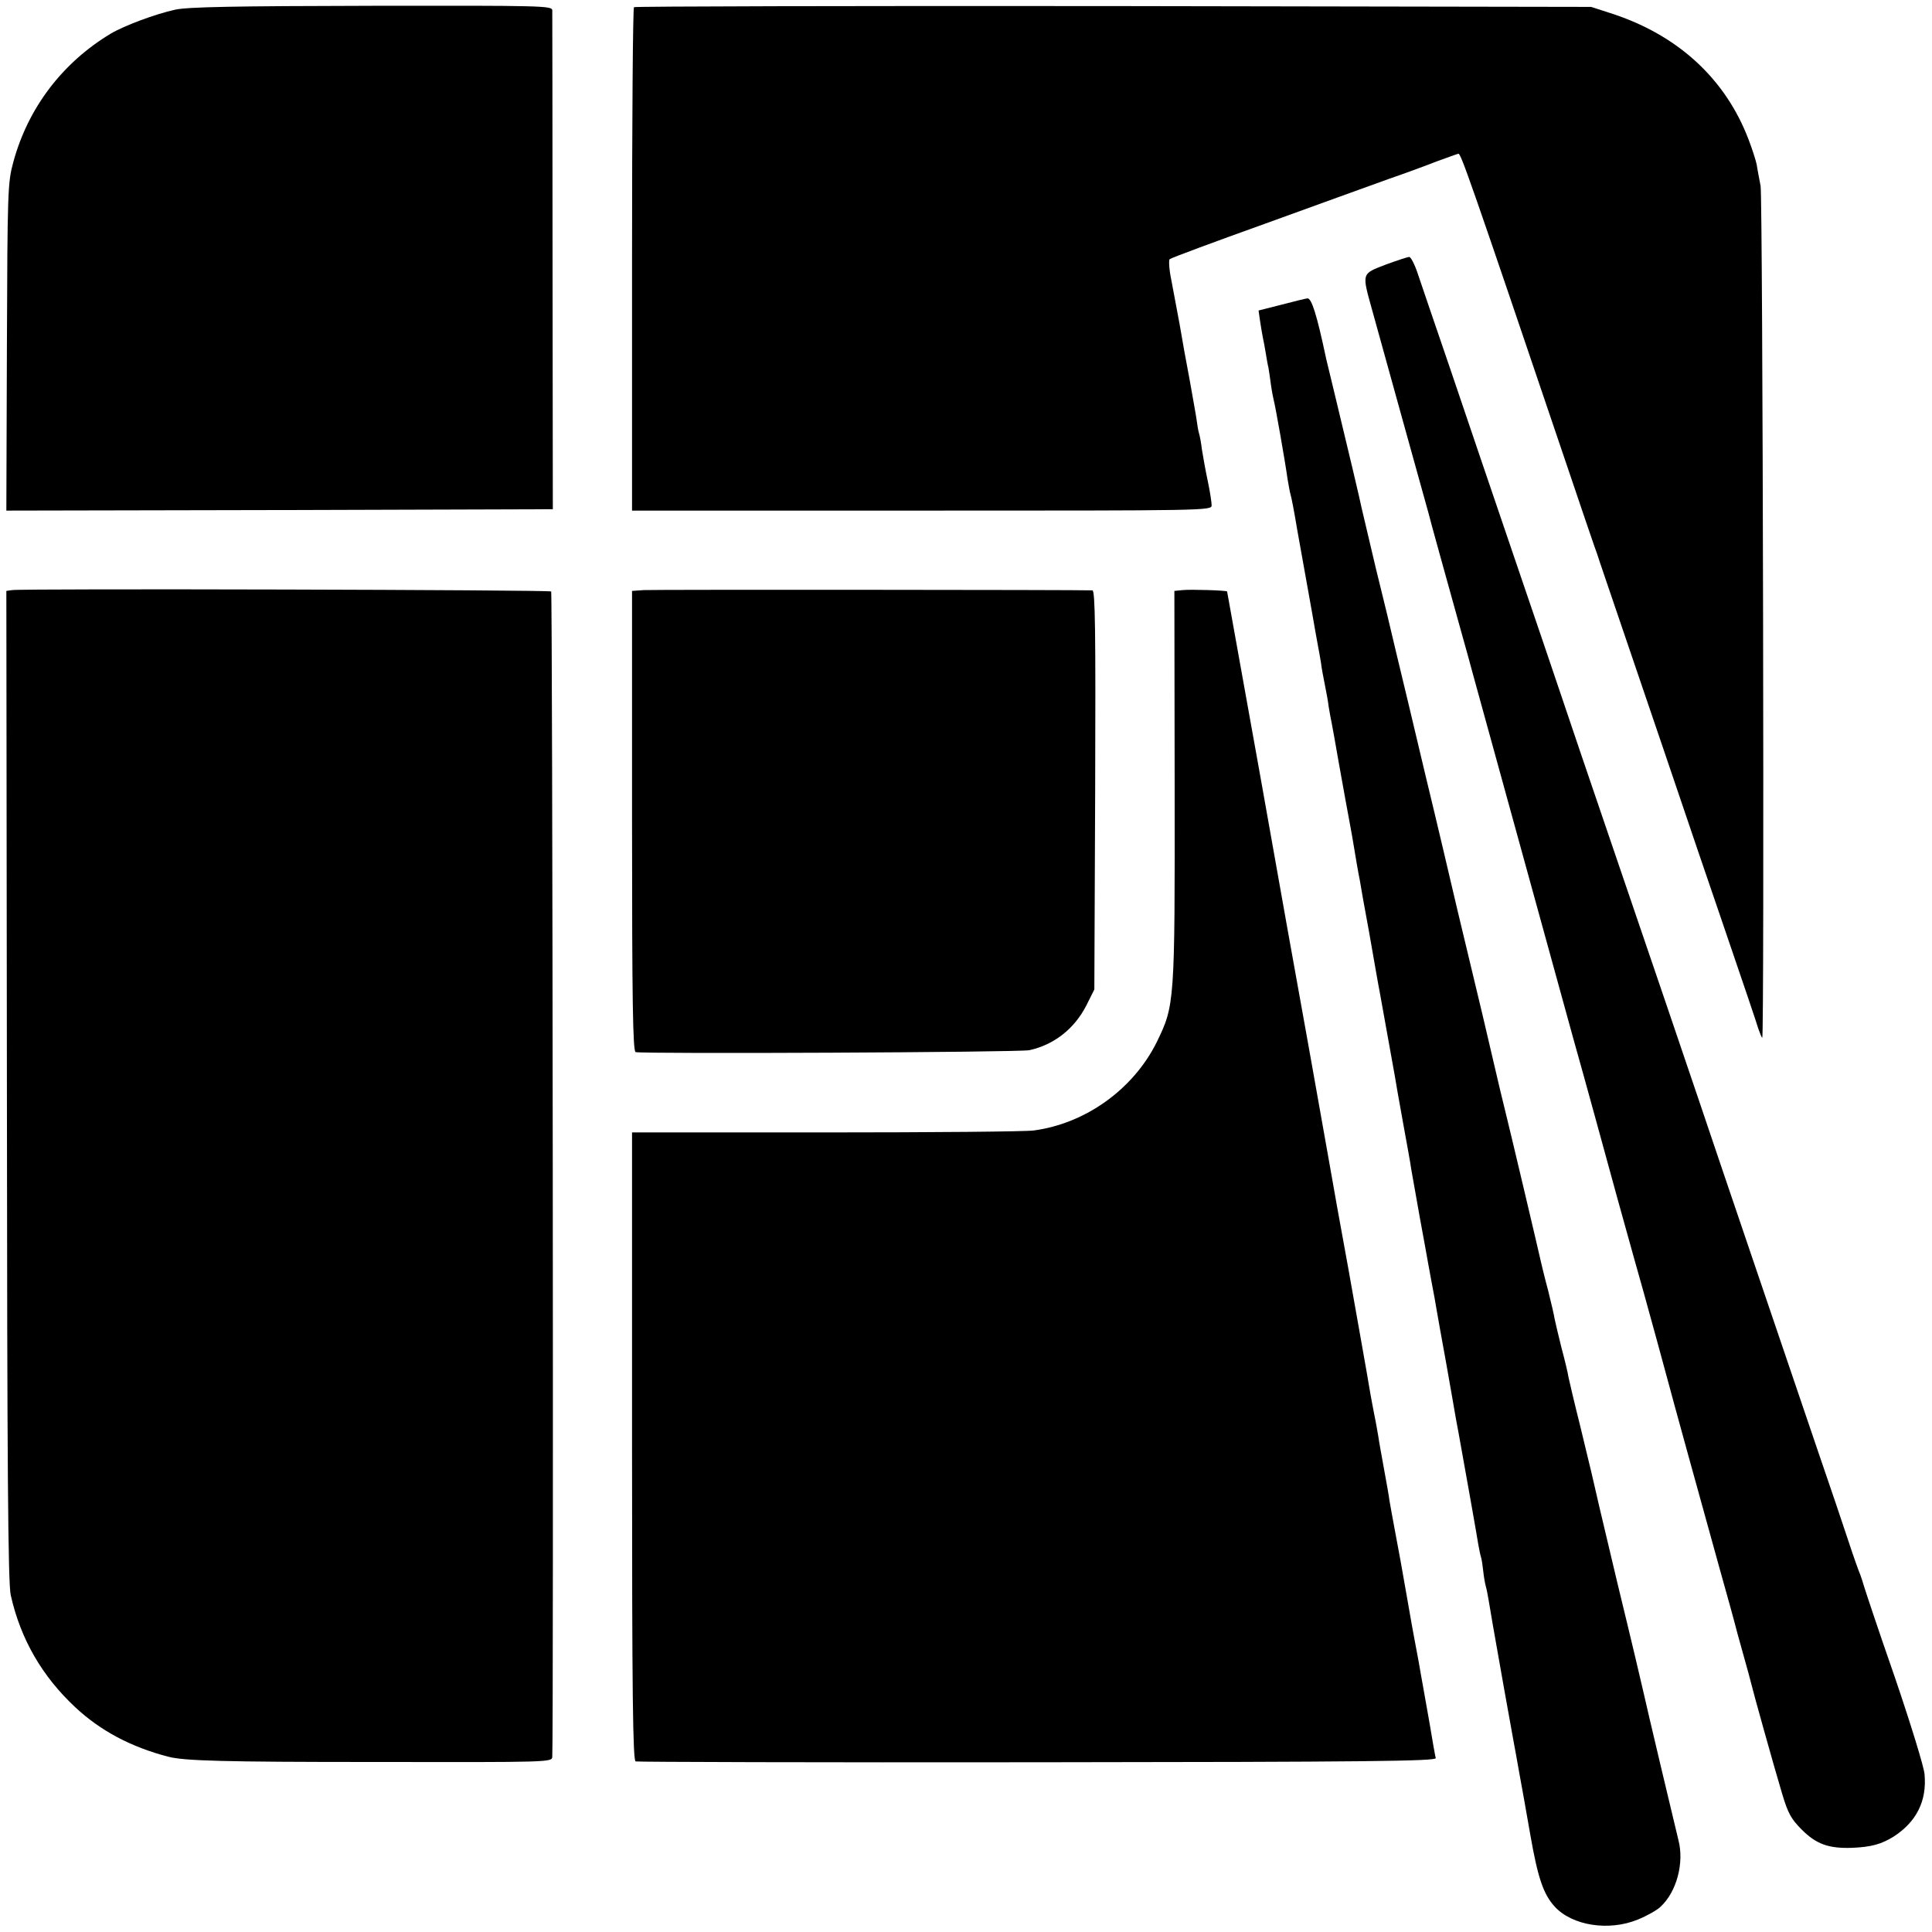
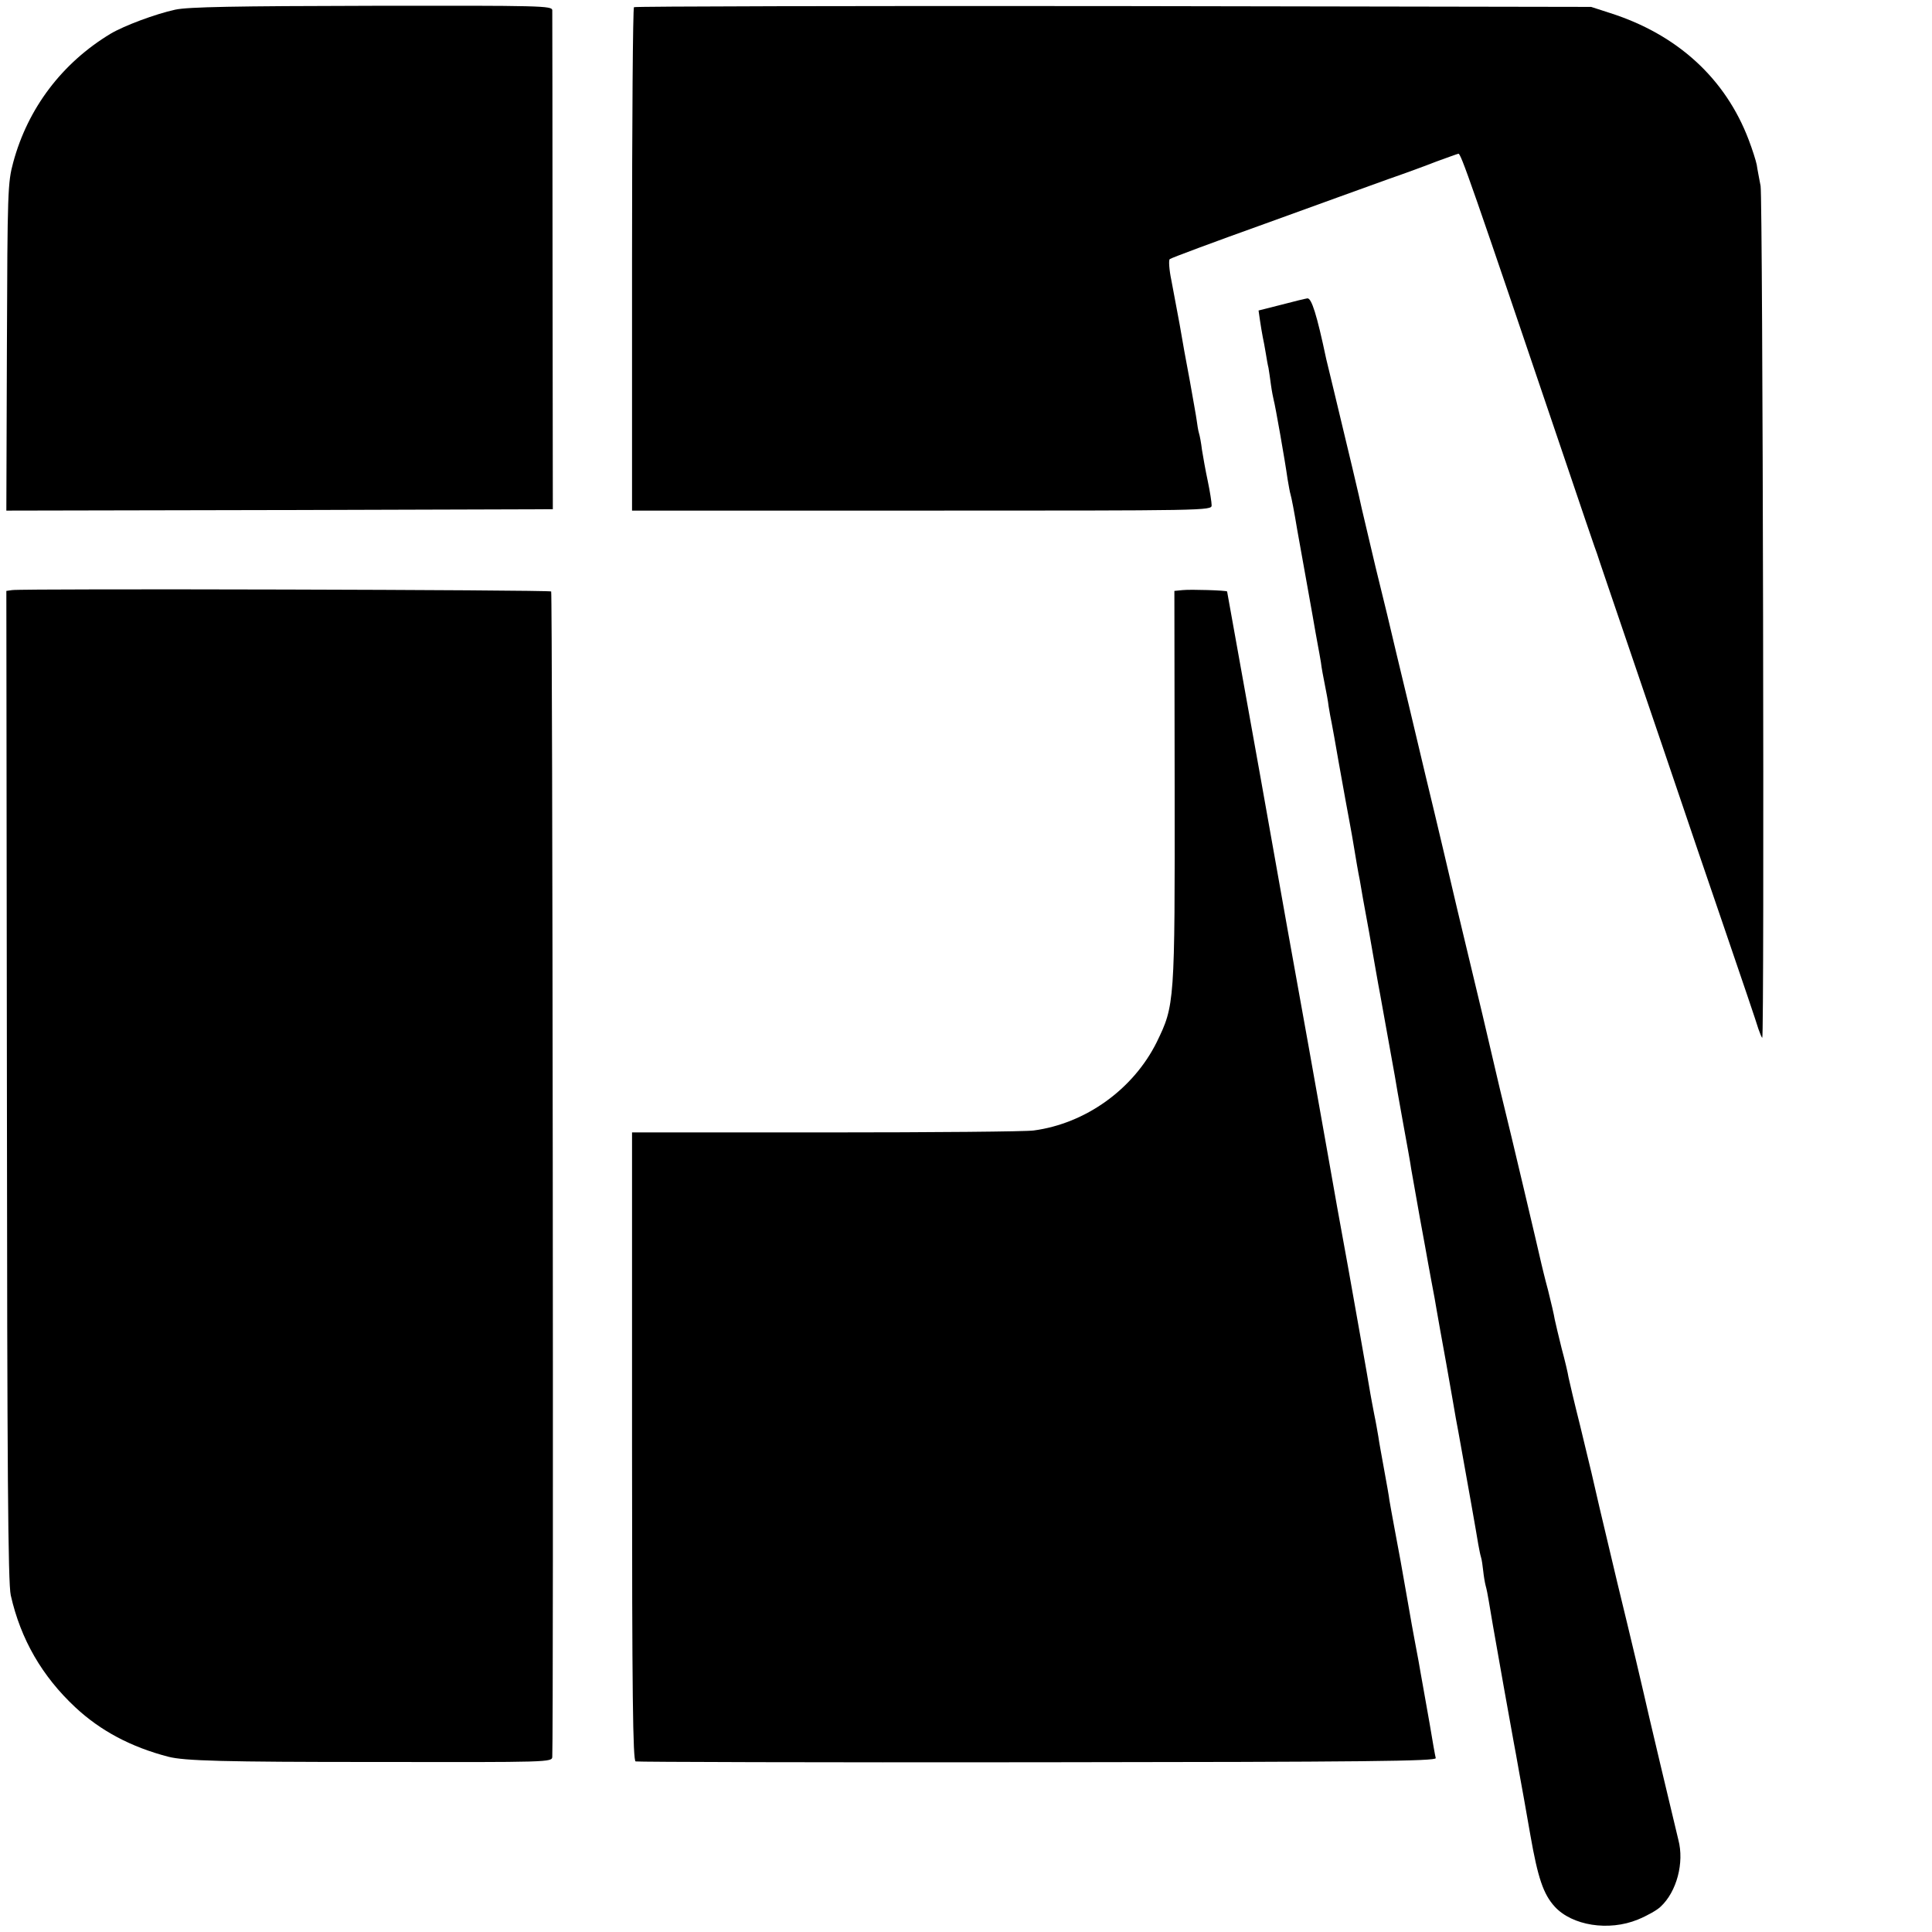
<svg xmlns="http://www.w3.org/2000/svg" version="1.0" width="700pt" height="700pt" viewBox="0 0 700 700" preserveAspectRatio="xMidYMid meet">
  <g transform="translate(0,700) scale(0.1,-0.1)" fill="#000000" stroke="none">
    <path d="M635 6965 c-73 -16 -185 -58 -234 -87 -176 -106 -300 -270 -353 -466 -20 -74 -21 -102 -23 -670 l-2 -592 990 2 990 3 -1 895 c0 492 -1 903 -1 913 -1 16 -37 17 -653 16 -497 -1 -667 -4 -713 -14z" />
    <path d="M2297 6974 c-4 -4 -7 -416 -7 -916 l0 -908 1050 0 c1032 0 1050 0 1050 19 0 11 -6 50 -14 88 -8 37 -17 88 -21 113 -3 25 -8 52 -11 61 -3 10 -6 30 -8 45 -2 16 -14 81 -25 144 -12 63 -29 156 -37 205 -9 50 -23 121 -30 160 -8 38 -10 72 -6 76 4 4 160 62 347 129 187 68 387 140 445 161 58 20 137 49 175 64 39 14 74 27 79 28 9 2 42 -92 391 -1123 53 -157 99 -292 102 -300 3 -8 7 -19 9 -25 1 -5 62 -183 134 -395 72 -212 149 -437 170 -500 21 -63 91 -268 155 -455 64 -187 121 -355 126 -373 6 -17 12 -32 14 -32 8 0 2 3042 -6 3086 -5 27 -12 62 -14 77 -3 15 -16 56 -29 90 -84 222 -258 382 -503 460 l-68 22 -1731 3 c-951 1 -1733 -1 -1737 -4z" />
-     <path d="M5020 6041 c-88 -34 -86 -29 -48 -166 32 -115 198 -715 204 -735 3 -15 72 -262 120 -435 14 -49 32 -115 40 -145 14 -50 162 -589 365 -1325 45 -159 116 -420 160 -580 44 -159 87 -312 95 -340 15 -54 83 -301 89 -325 4 -17 112 -409 186 -675 28 -99 52 -187 54 -195 2 -8 15 -58 30 -110 15 -52 28 -102 30 -110 5 -23 84 -306 112 -399 21 -70 32 -91 71 -130 53 -53 98 -69 183 -66 69 3 105 13 149 40 84 54 122 130 113 227 -2 26 -51 185 -109 355 -59 169 -108 317 -111 328 -3 11 -9 29 -13 40 -5 11 -25 67 -44 125 -19 58 -66 197 -105 310 -95 280 -384 1129 -431 1270 -58 172 -162 477 -320 940 -78 228 -159 467 -180 530 -21 63 -100 295 -175 515 -75 220 -179 526 -231 680 -53 154 -105 308 -117 343 -11 34 -26 62 -31 61 -6 0 -45 -13 -86 -28z" />
    <path d="M4643 5896 l-83 -21 5 -35 c3 -19 7 -46 10 -60 3 -14 8 -40 11 -59 3 -18 7 -43 10 -54 2 -12 6 -39 9 -62 3 -22 8 -47 10 -55 5 -16 41 -220 50 -285 4 -22 8 -48 11 -57 3 -9 14 -66 24 -127 11 -61 29 -162 40 -223 11 -62 23 -128 26 -147 3 -18 8 -43 10 -55 2 -11 7 -37 10 -56 2 -19 9 -55 14 -80 5 -25 12 -61 14 -80 3 -19 8 -46 11 -60 3 -14 14 -77 25 -140 26 -143 27 -152 40 -220 6 -30 12 -68 15 -85 7 -43 16 -96 22 -125 2 -14 17 -99 34 -190 16 -91 33 -190 39 -220 10 -56 46 -255 54 -300 2 -14 15 -88 29 -165 14 -77 28 -153 30 -170 3 -16 17 -95 31 -175 15 -80 28 -154 30 -165 2 -11 7 -38 11 -60 13 -69 15 -79 20 -110 3 -16 18 -104 35 -195 16 -91 32 -181 35 -200 4 -19 13 -71 21 -115 19 -105 54 -302 60 -340 3 -16 7 -38 10 -47 3 -9 6 -32 8 -50 2 -19 6 -43 9 -54 3 -10 8 -35 11 -54 7 -42 15 -91 55 -315 17 -93 33 -183 36 -200 3 -16 12 -64 19 -105 8 -41 26 -145 41 -230 27 -154 47 -213 88 -258 63 -69 196 -90 301 -47 32 13 70 34 83 47 58 54 86 159 64 242 -10 40 -119 499 -126 533 -2 10 -44 189 -95 398 -50 209 -92 389 -94 400 -3 11 -21 88 -41 170 -21 83 -39 161 -42 175 -2 14 -13 61 -25 105 -11 44 -22 91 -25 105 -2 14 -13 61 -24 105 -12 44 -22 87 -24 95 -8 37 -118 503 -135 570 -10 41 -21 86 -24 100 -3 14 -28 120 -55 235 -28 116 -69 287 -91 380 -22 94 -73 312 -115 485 -41 173 -88 371 -105 440 -16 69 -50 211 -76 315 -25 105 -47 200 -50 212 -4 22 -54 233 -100 423 -14 58 -27 112 -29 120 -34 161 -53 220 -68 219 -7 -1 -49 -11 -94 -23z" />
    <path d="M44 4862 l-21 -3 2 -1792 c1 -1393 4 -1804 14 -1847 36 -160 114 -294 234 -406 91 -85 202 -144 337 -179 58 -15 200 -19 743 -19 642 -1 647 -1 648 19 5 113 1 4217 -4 4222 -7 6 -1910 11 -1953 5z" />
-     <path d="M2333 4862 l-43 -3 0 -834 c0 -657 3 -834 13 -837 23 -7 1392 -1 1427 7 90 20 163 78 206 162 l29 58 3 723 c2 583 0 722 -10 723 -43 2 -1591 3 -1625 1z" />
    <path d="M4285 4862 l-30 -3 1 -707 c1 -790 0 -794 -65 -928 -85 -171 -258 -295 -446 -320 -27 -4 -366 -7 -752 -7 l-703 0 0 -1137 c0 -901 3 -1139 13 -1142 6 -2 662 -4 1457 -3 1195 1 1444 4 1442 15 -2 7 -12 63 -22 124 -11 61 -22 125 -25 141 -3 17 -10 55 -15 85 -6 30 -12 66 -15 80 -3 14 -14 77 -25 140 -25 142 -27 155 -47 260 -9 47 -17 94 -19 105 -1 11 -10 61 -19 110 -9 50 -19 104 -21 120 -3 17 -9 53 -15 81 -5 28 -12 61 -14 75 -7 45 -65 369 -80 454 -7 39 -33 181 -40 220 -10 56 -44 250 -103 580 -33 182 -113 627 -177 990 -65 363 -119 661 -119 662 -3 4 -131 8 -161 5z" />
  </g>
</svg>